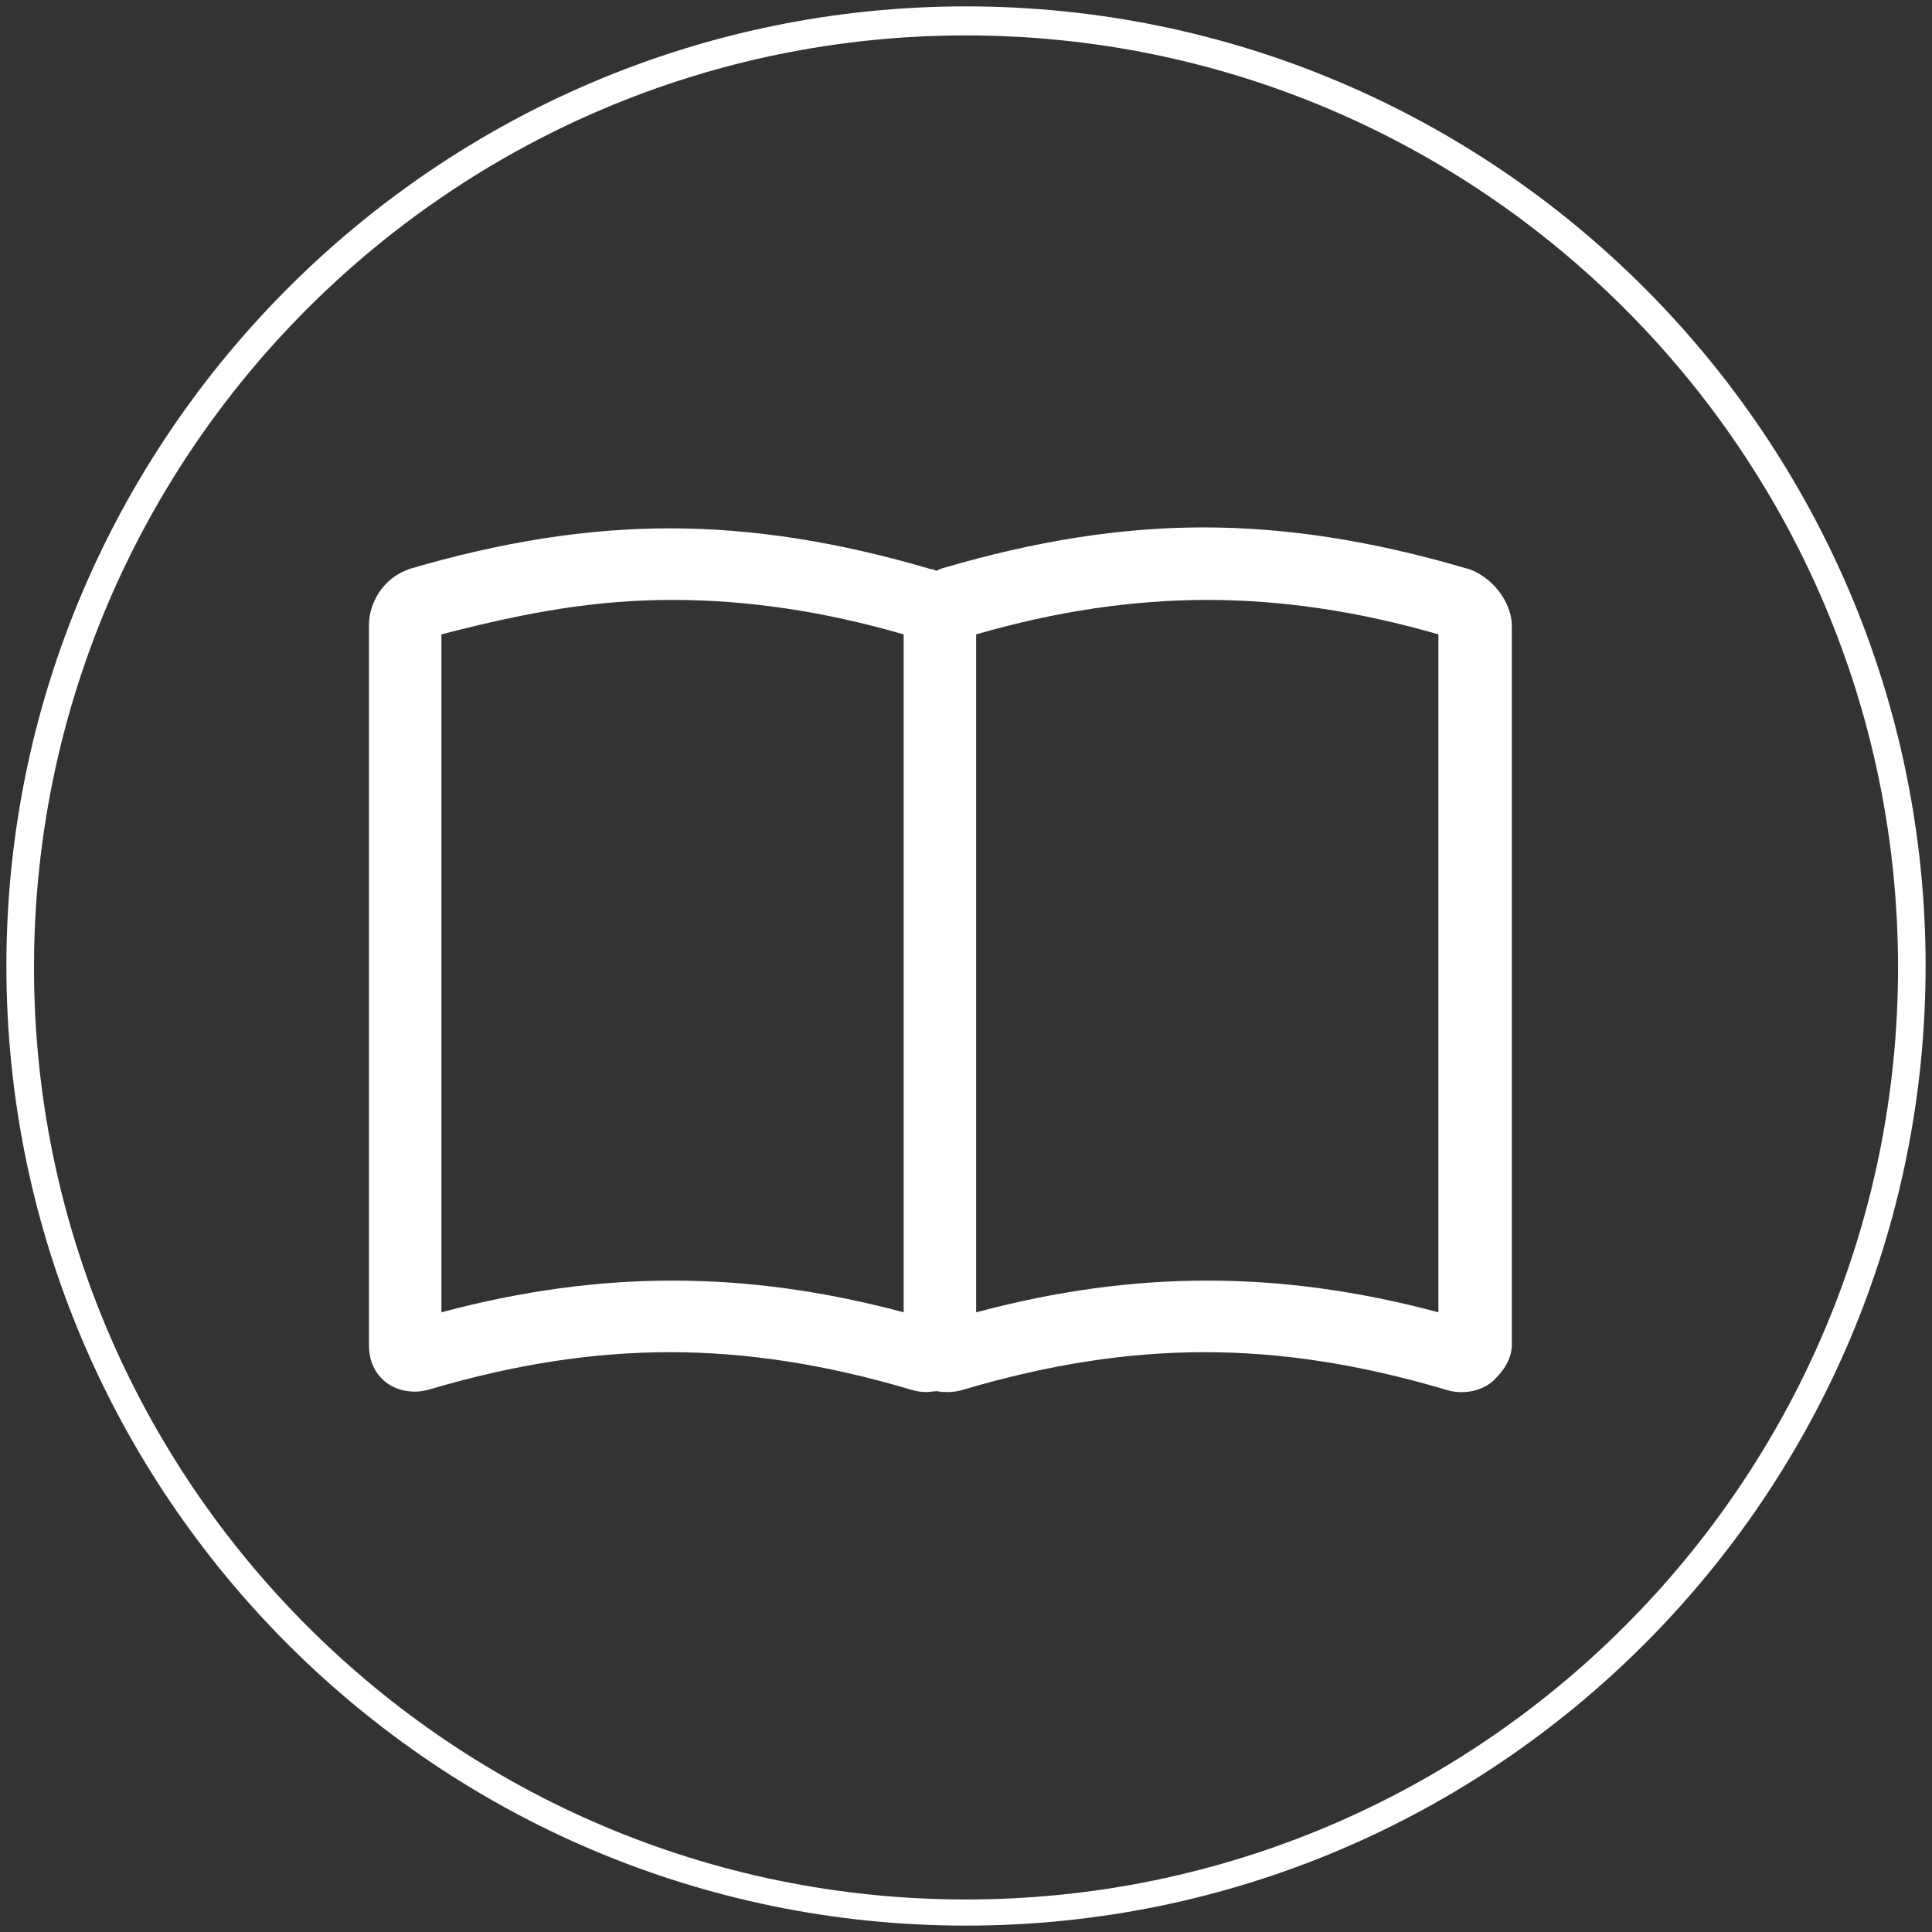
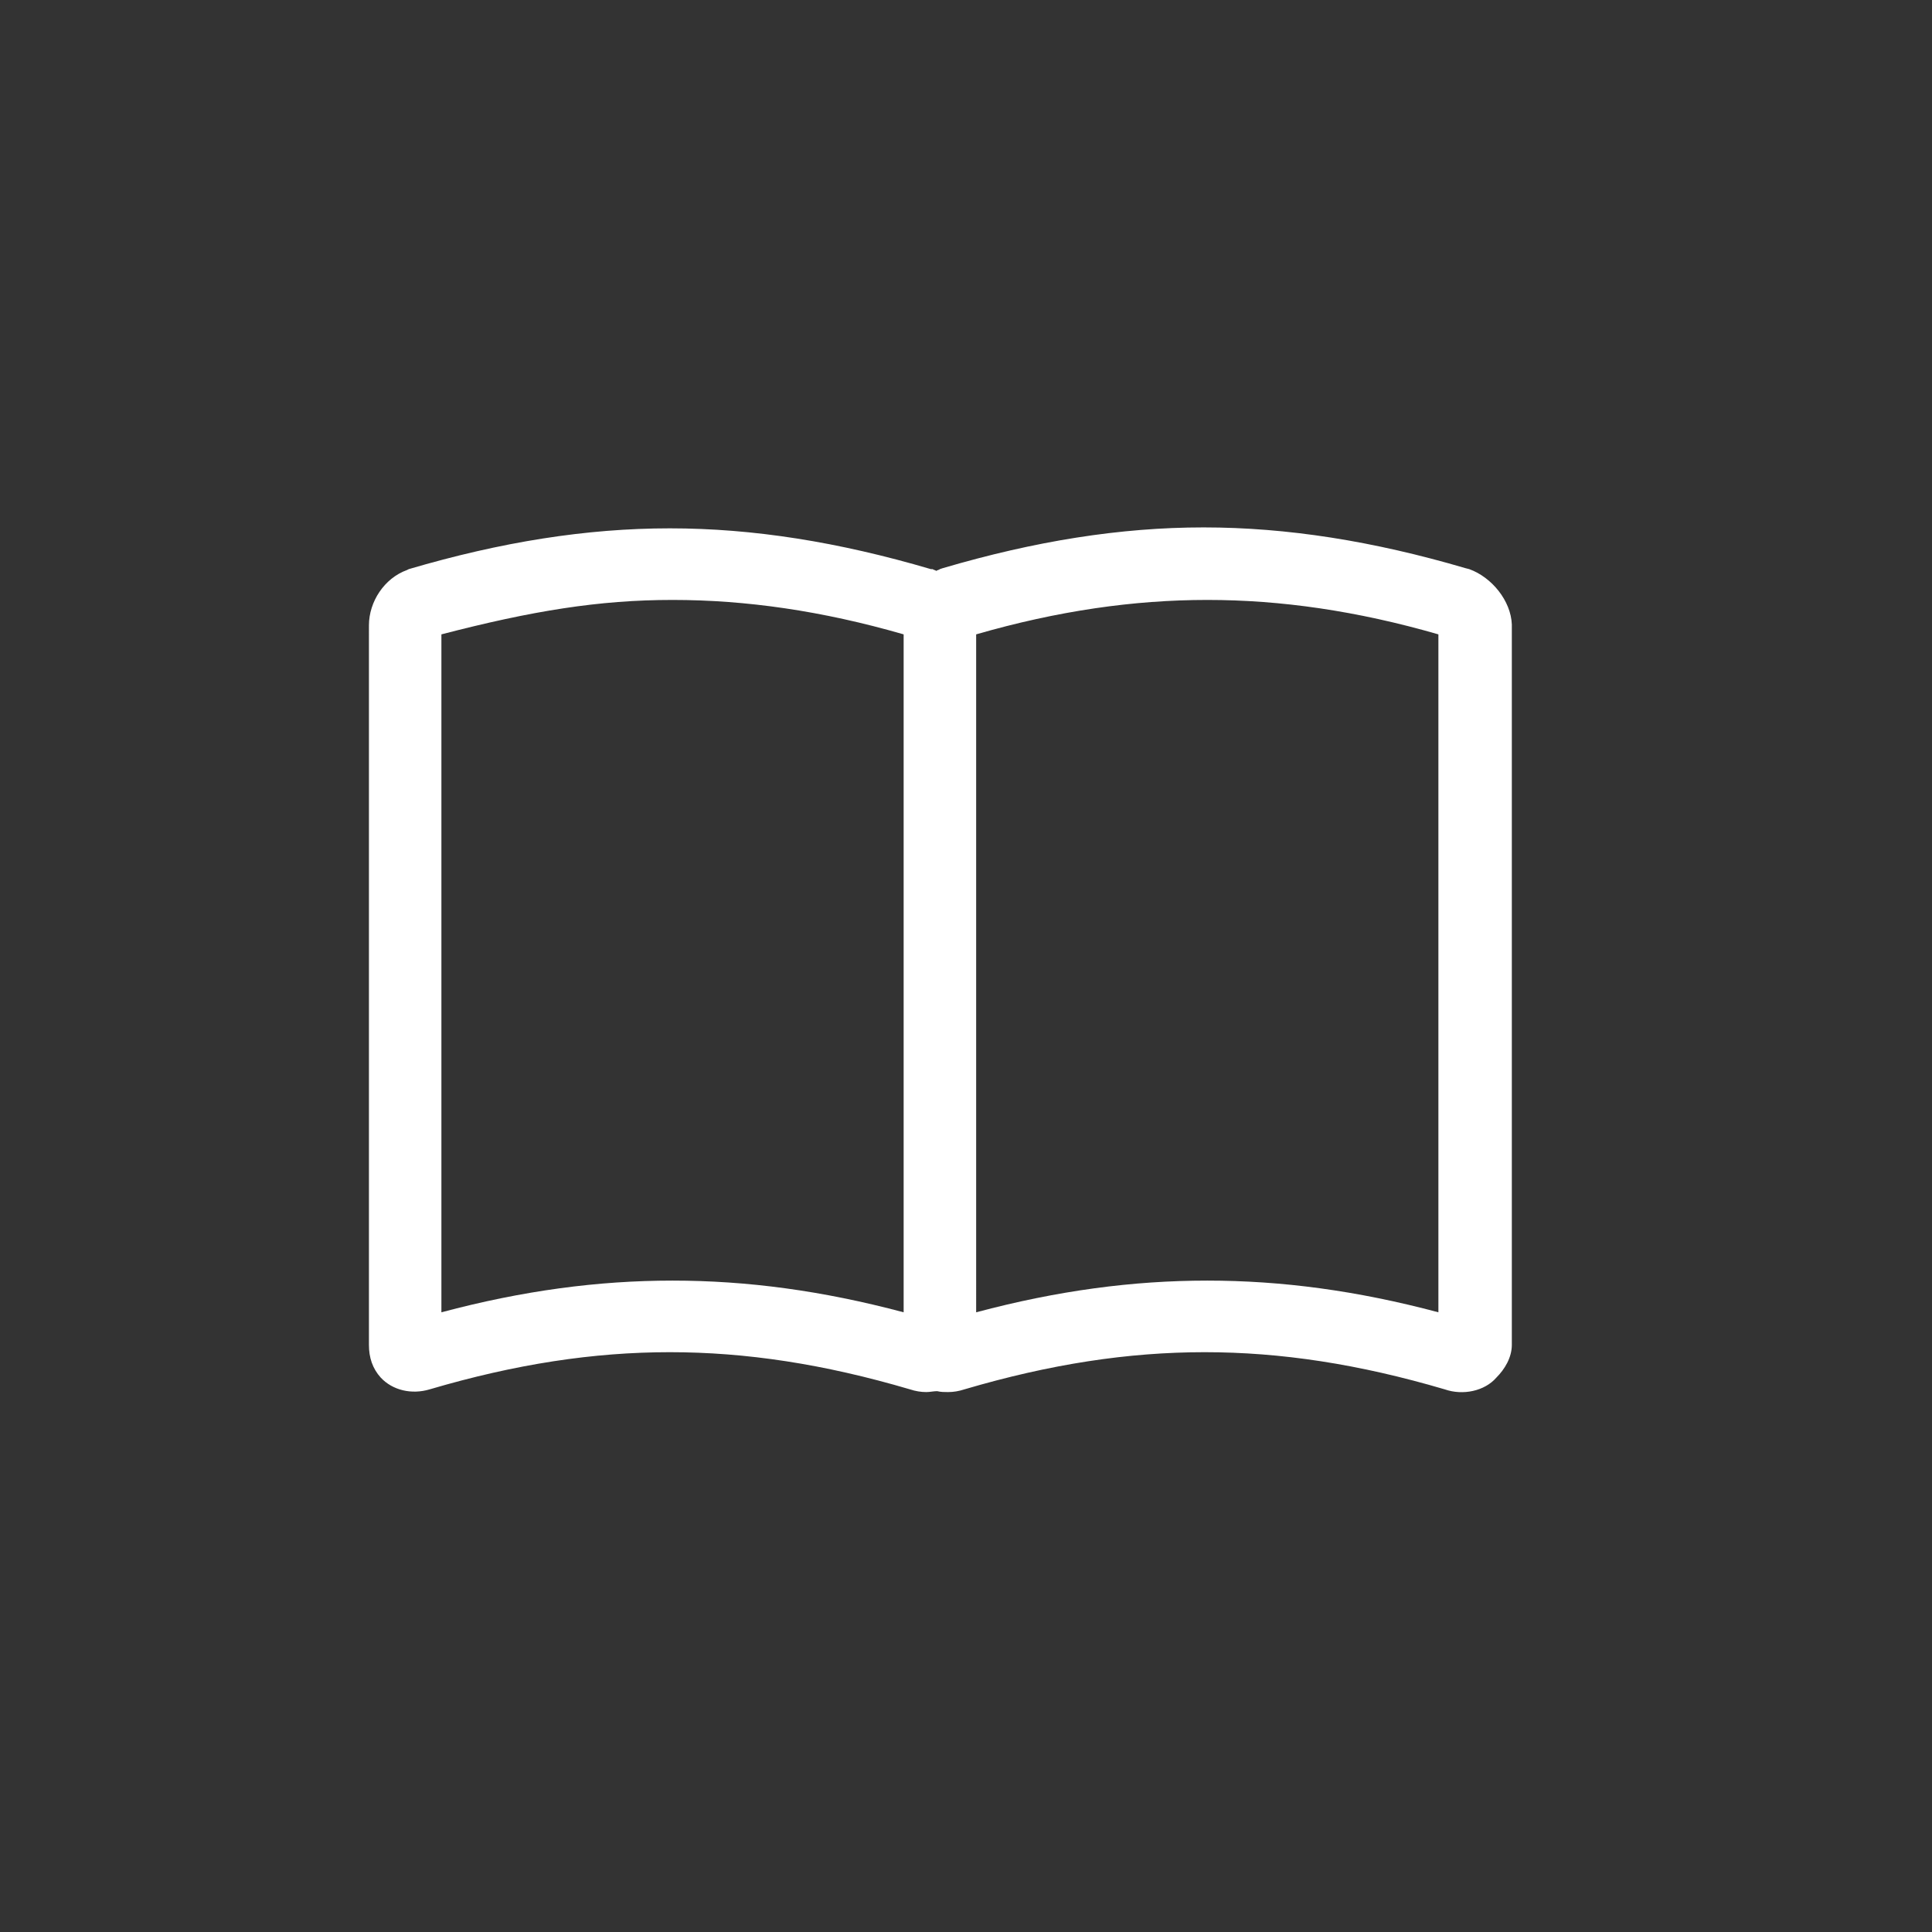
<svg xmlns="http://www.w3.org/2000/svg" version="1.0" id="Livello_1" x="0px" y="0px" width="300px" height="300px" viewBox="0 0 300 300" enable-background="new 0 0 300 300" xml:space="preserve">
  <rect x="0" y="0" width="300" height="300" fill="#333333" stroke="none" />
  <g>
-     <path fill="#FFFFFF" d="M150,0.993C67.945,0.993,0.993,67.944,0.993,150c0,82.055,66.733,149.007,149.007,149.007   c82.286,0,149.007-66.952,149.007-149.007C299.007,67.944,232.286,0.993,150,0.993z M150,294.95   c-79.802,0-144.72-64.929-144.72-144.725C5.28,70.424,70.198,5.499,150,5.499s144.727,64.925,144.727,144.725   C294.727,230.02,229.802,294.95,150,294.95z" />
    <path fill="#FFFFFF" d="M228.141,88.373l-0.566-0.143c-14.354-4.221-27.723-6.334-40.676-6.334   c-12.946,0-26.174,2.113-40.527,6.334l-0.423,0.143c-0.14,0.141-0.423,0.141-0.563,0.28c-0.14-0.14-0.423-0.14-0.563-0.28h-0.28   c-14.357-4.223-27.584-6.333-40.531-6.333c-12.95,0-26.177,2.11-40.534,6.333l-0.28,0.141c-3.52,1.267-5.91,4.923-5.91,8.583   V208.84c0,1.975,0.561,3.66,1.827,5.067c1.83,1.973,4.787,2.673,7.6,1.833c13.37-3.94,25.474-5.773,37.297-5.773   c11.82,0,23.924,1.833,37.294,5.773c0.843,0.279,1.687,0.42,2.533,0.42c0.563,0,1.124-0.141,1.687-0.141   c0.563,0.141,1.126,0.141,1.69,0.141c0.843,0,1.69-0.141,2.533-0.42c13.37-3.94,25.471-5.773,37.298-5.773   c11.82,0,23.921,1.833,37.294,5.773c2.813,0.979,6.193,0.279,8.021-1.833c1.267-1.267,2.394-3.095,2.394-5.067V96.957   C234.611,93.297,231.652,89.637,228.141,88.373z M140.317,203.773c-12.667-3.375-24.348-4.922-35.888-4.922   c-11.541,0-23.221,1.547-35.888,4.922V98.504c14.074-3.657,24.487-5.347,35.888-5.347c11.4,0,23.221,1.689,35.888,5.347V203.773z    M223.354,203.773c-12.668-3.375-24.349-4.922-35.889-4.922s-23.221,1.547-35.888,4.922V98.504   c12.667-3.657,24.487-5.347,35.888-5.347c11.401,0,23.221,1.689,35.889,5.347V203.773z" />
  </g>
</svg>